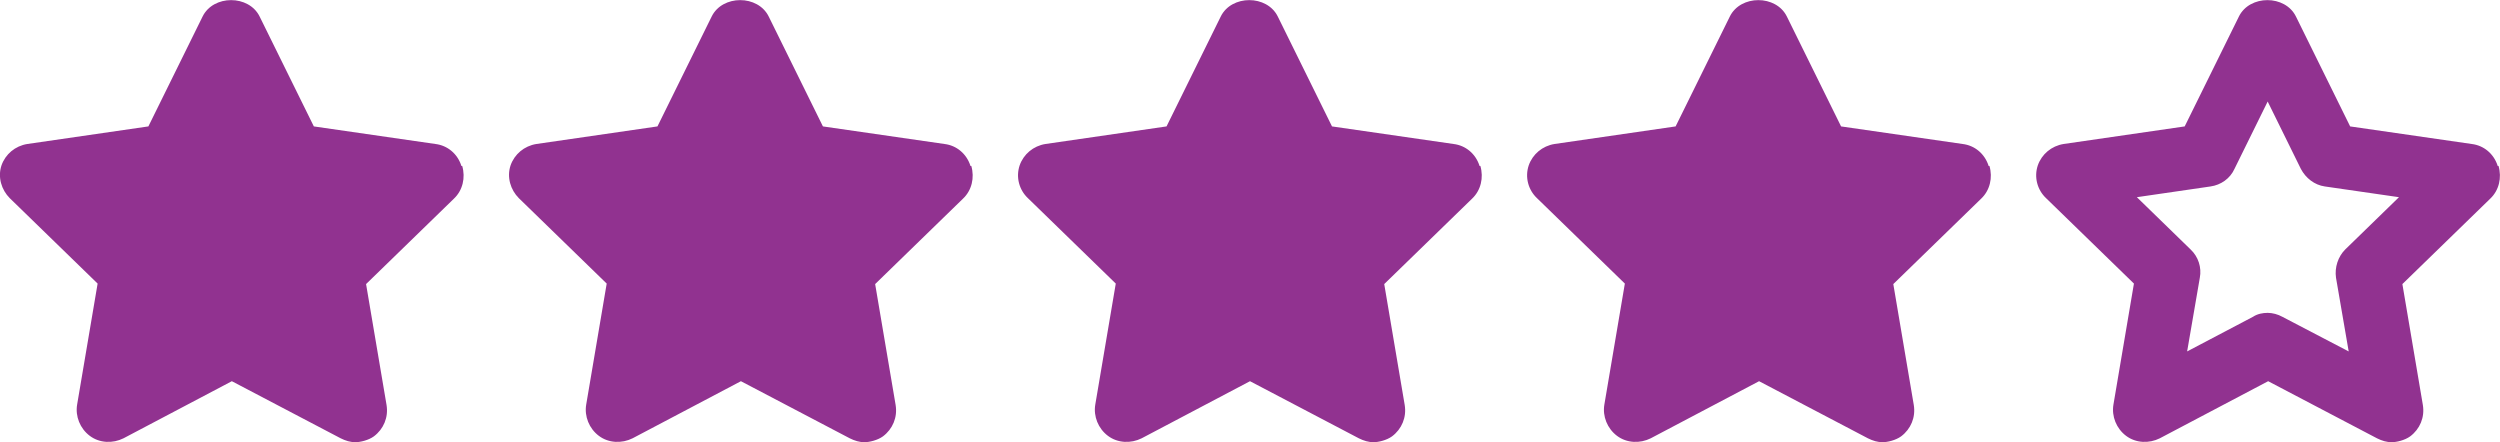
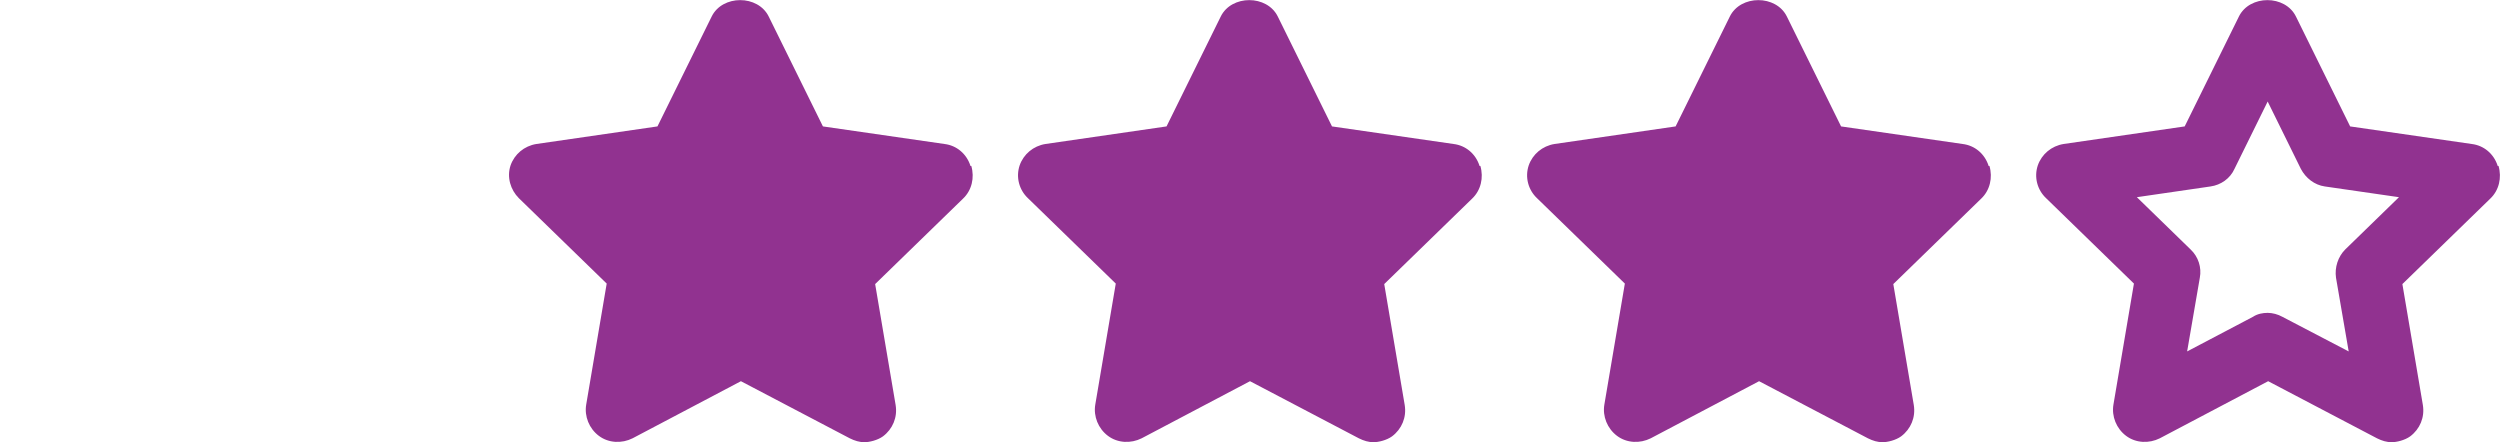
<svg xmlns="http://www.w3.org/2000/svg" version="1.1" viewBox="0 0 512.2 90.6">
  <defs>
    <style> .cls-1 { fill: #913290; } </style>
  </defs>
  <g>
    <g id="Layer_1">
      <g id="Capa_1">
-         <path class="cls-1" d="M94.5,33.9c-.8-2.4-2.8-4.1-5.3-4.4l-24.9-3.6L53.2,3.4c-2.2-4.5-9.5-4.5-11.7,0l-11.1,22.5-24.8,3.6c-2.5.4-4.5,2.1-5.3,4.4-.8,2.4,0,5,1.7,6.7l18,17.5-4.2,24.8c-.4,2.4.6,4.9,2.6,6.4s4.7,1.6,6.9.5l22.2-11.7,22.3,11.7c1,.5,2,.8,3,.8s2.7-.4,3.8-1.2c2-1.5,3-3.9,2.6-6.4l-4.2-24.8,18-17.5c1.8-1.7,2.4-4.3,1.7-6.7h-.2Z" />
        <path class="cls-1" d="M198.8,33.9c-.8-2.4-2.8-4.1-5.3-4.4l-24.9-3.6-11.1-22.5c-2.2-4.5-9.5-4.5-11.7,0l-11.1,22.5-24.8,3.6c-2.5.4-4.5,2.1-5.3,4.4-.8,2.4,0,5,1.7,6.7l18,17.5-4.2,24.8c-.4,2.4.6,4.9,2.6,6.4s4.7,1.6,6.9.5l22.2-11.7,22.3,11.7c1,.5,2,.8,3,.8s2.7-.4,3.8-1.2c2-1.5,3-3.9,2.6-6.4l-4.2-24.8,18-17.5c1.8-1.7,2.4-4.3,1.7-6.7h-.2Z" />
        <path class="cls-1" d="M303.1,33.9c-.8-2.4-2.8-4.1-5.3-4.4l-24.9-3.6-11.1-22.5c-2.2-4.5-9.5-4.5-11.7,0l-11.1,22.5-24.8,3.6c-2.5.4-4.5,2.1-5.3,4.4-.8,2.4-.1,5,1.7,6.7l18,17.5-4.2,24.8c-.4,2.4.6,4.9,2.6,6.4s4.7,1.6,6.9.5l22.2-11.7,22.3,11.7c1,.5,2,.8,3,.8s2.7-.4,3.8-1.2c2-1.5,3-3.9,2.6-6.4l-4.2-24.8,18-17.5c1.8-1.7,2.4-4.3,1.7-6.7h-.2Z" />
        <path class="cls-1" d="M407.4,33.9c-.8-2.4-2.8-4.1-5.3-4.4l-24.9-3.6-11.1-22.5c-2.2-4.5-9.5-4.5-11.7,0l-11.1,22.5-24.8,3.6c-2.5.4-4.5,2.1-5.3,4.4-.8,2.4-.1,5,1.7,6.7l18,17.5-4.2,24.8c-.4,2.4.6,4.9,2.6,6.4s4.7,1.6,6.9.5l22.2-11.7,22.3,11.7c1,.5,2,.8,3,.8s2.7-.4,3.8-1.2c2-1.5,3-3.9,2.6-6.4l-4.2-24.8,18-17.5c1.8-1.7,2.4-4.3,1.7-6.7h-.2Z" />
        <path class="cls-1" d="M511.7,33.9c-.8-2.4-2.8-4.1-5.3-4.4l-24.9-3.6-11.1-22.5c-2.2-4.5-9.5-4.5-11.7,0l-11.1,22.5-24.8,3.6c-2.5.4-4.5,2.1-5.3,4.4-.8,2.4-.1,5,1.7,6.7l18,17.5-4.2,24.8c-.4,2.4.6,4.9,2.6,6.4s4.7,1.6,6.9.5l22.2-11.7,22.3,11.7c1,.5,2,.8,3,.8s2.7-.4,3.8-1.2c2-1.5,3-3.9,2.6-6.4l-4.2-24.8,18-17.5c1.8-1.7,2.4-4.3,1.7-6.7h-.2ZM480.5,51.1c-1.5,1.5-2.2,3.7-1.9,5.8l2.6,15.1-13.6-7.1c-.9-.5-2-.8-3-.8s-2.1.2-3,.8l-13.5,7.1,2.6-15.1c.4-2.1-.3-4.3-1.9-5.8l-11-10.7,15.1-2.2c2.1-.3,4-1.6,4.9-3.6l6.8-13.8,6.8,13.8c1,1.9,2.8,3.3,4.9,3.6l15.2,2.2-11,10.7Z" />
      </g>
    </g>
  </g>
</svg>